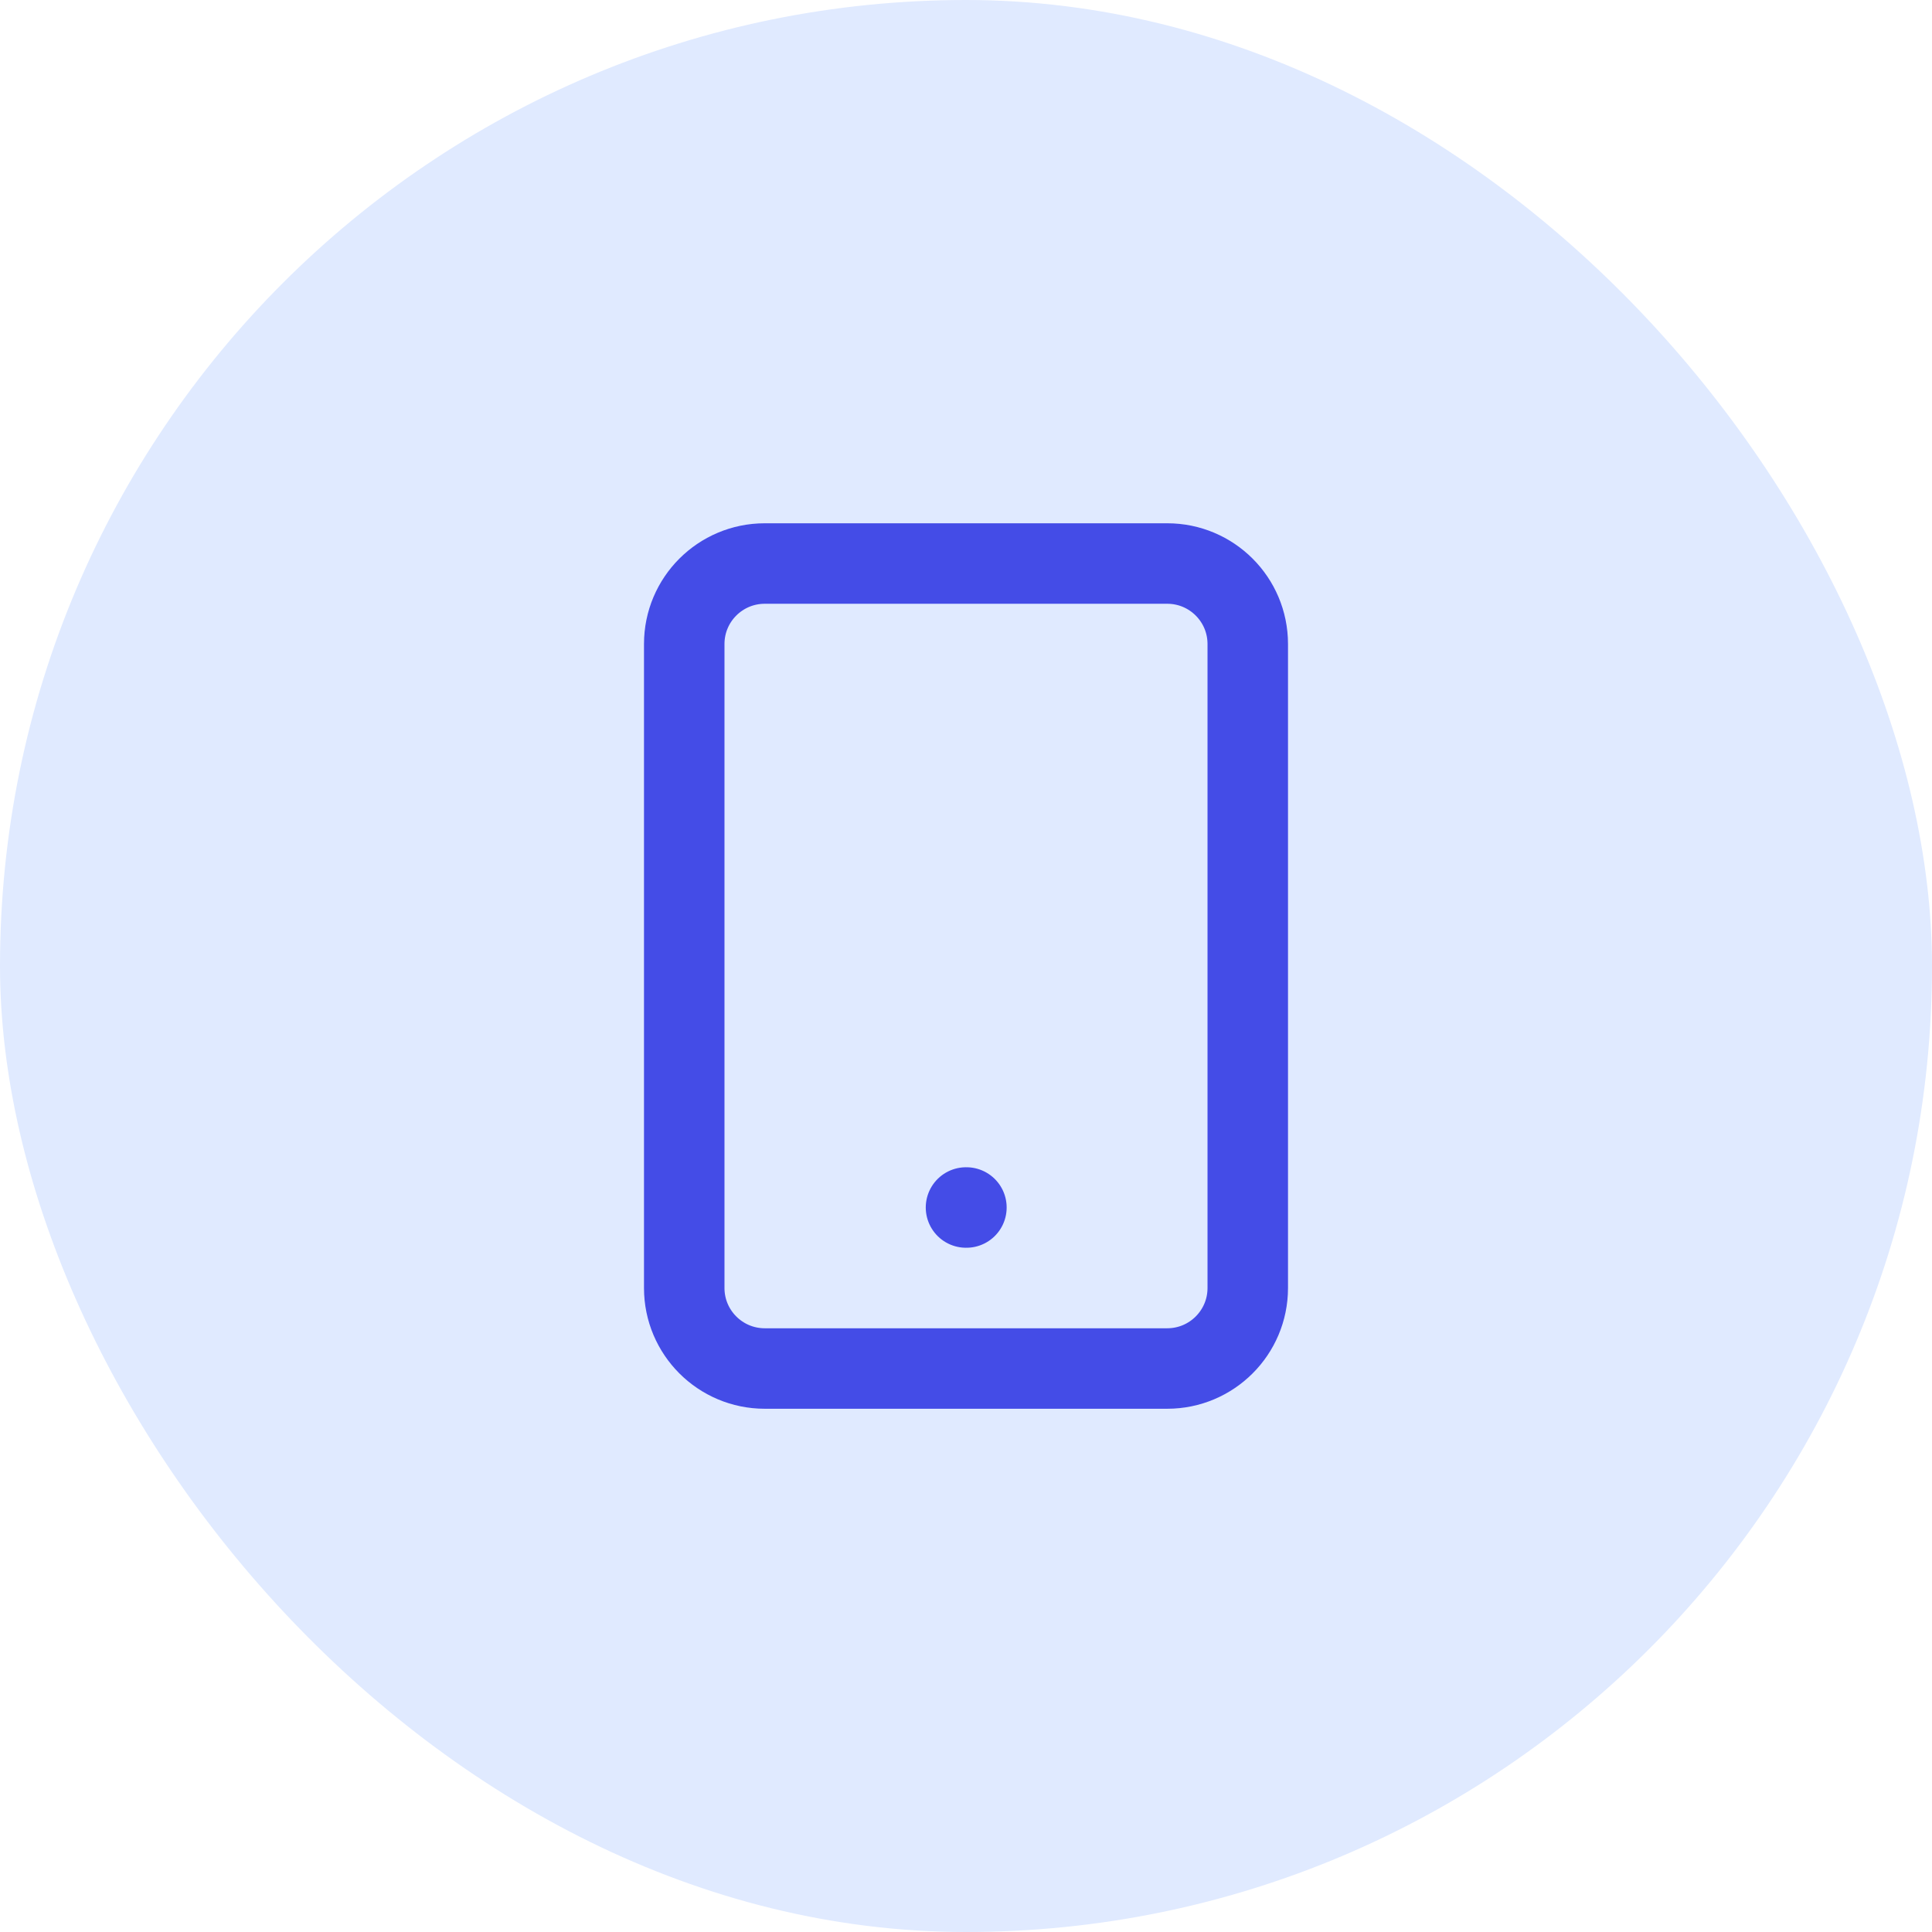
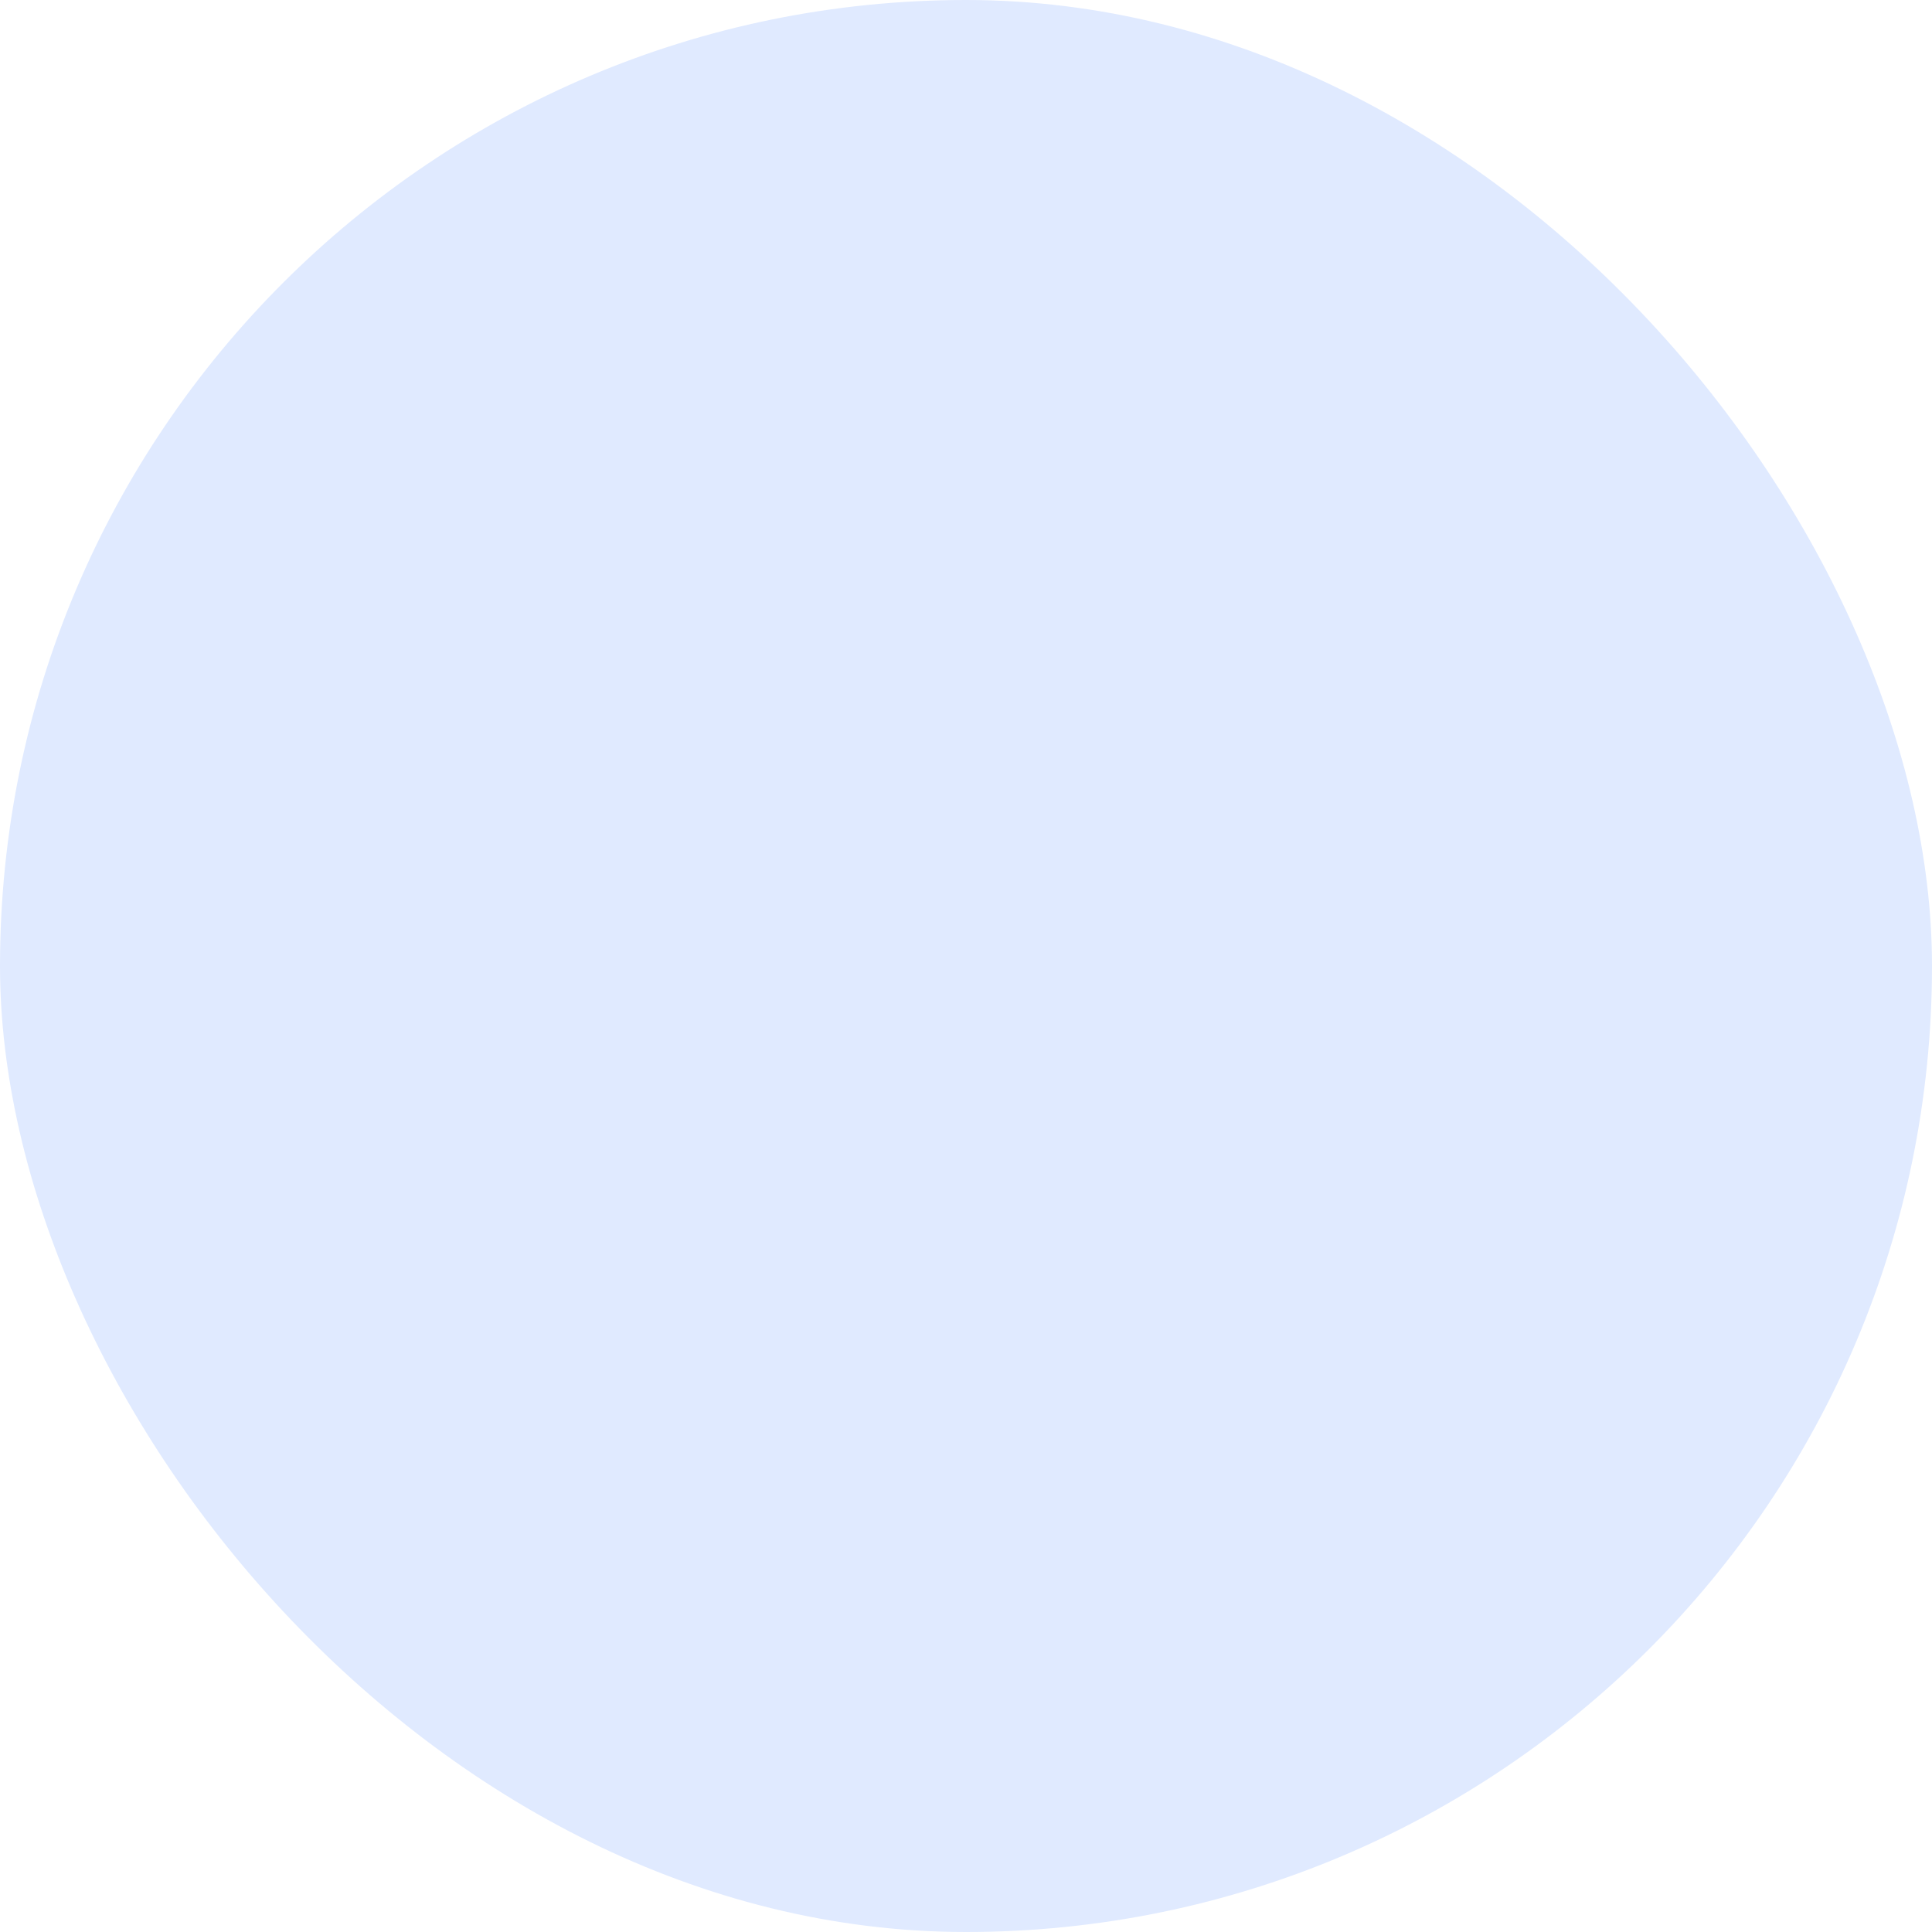
<svg xmlns="http://www.w3.org/2000/svg" width="56" height="56" viewBox="0 0 56 56" fill="none">
  <rect width="56" height="56" rx="28" fill="#E0EAFF" />
-   <path d="M28 35H28.012M22.167 16.334H33.833C35.122 16.334 36.167 17.378 36.167 18.667V37.334C36.167 38.622 35.122 39.667 33.833 39.667H22.167C20.878 39.667 19.833 38.622 19.833 37.334V18.667C19.833 17.378 20.878 16.334 22.167 16.334Z" stroke="#444CE7" stroke-width="2.333" stroke-linecap="round" stroke-linejoin="round" />
</svg>